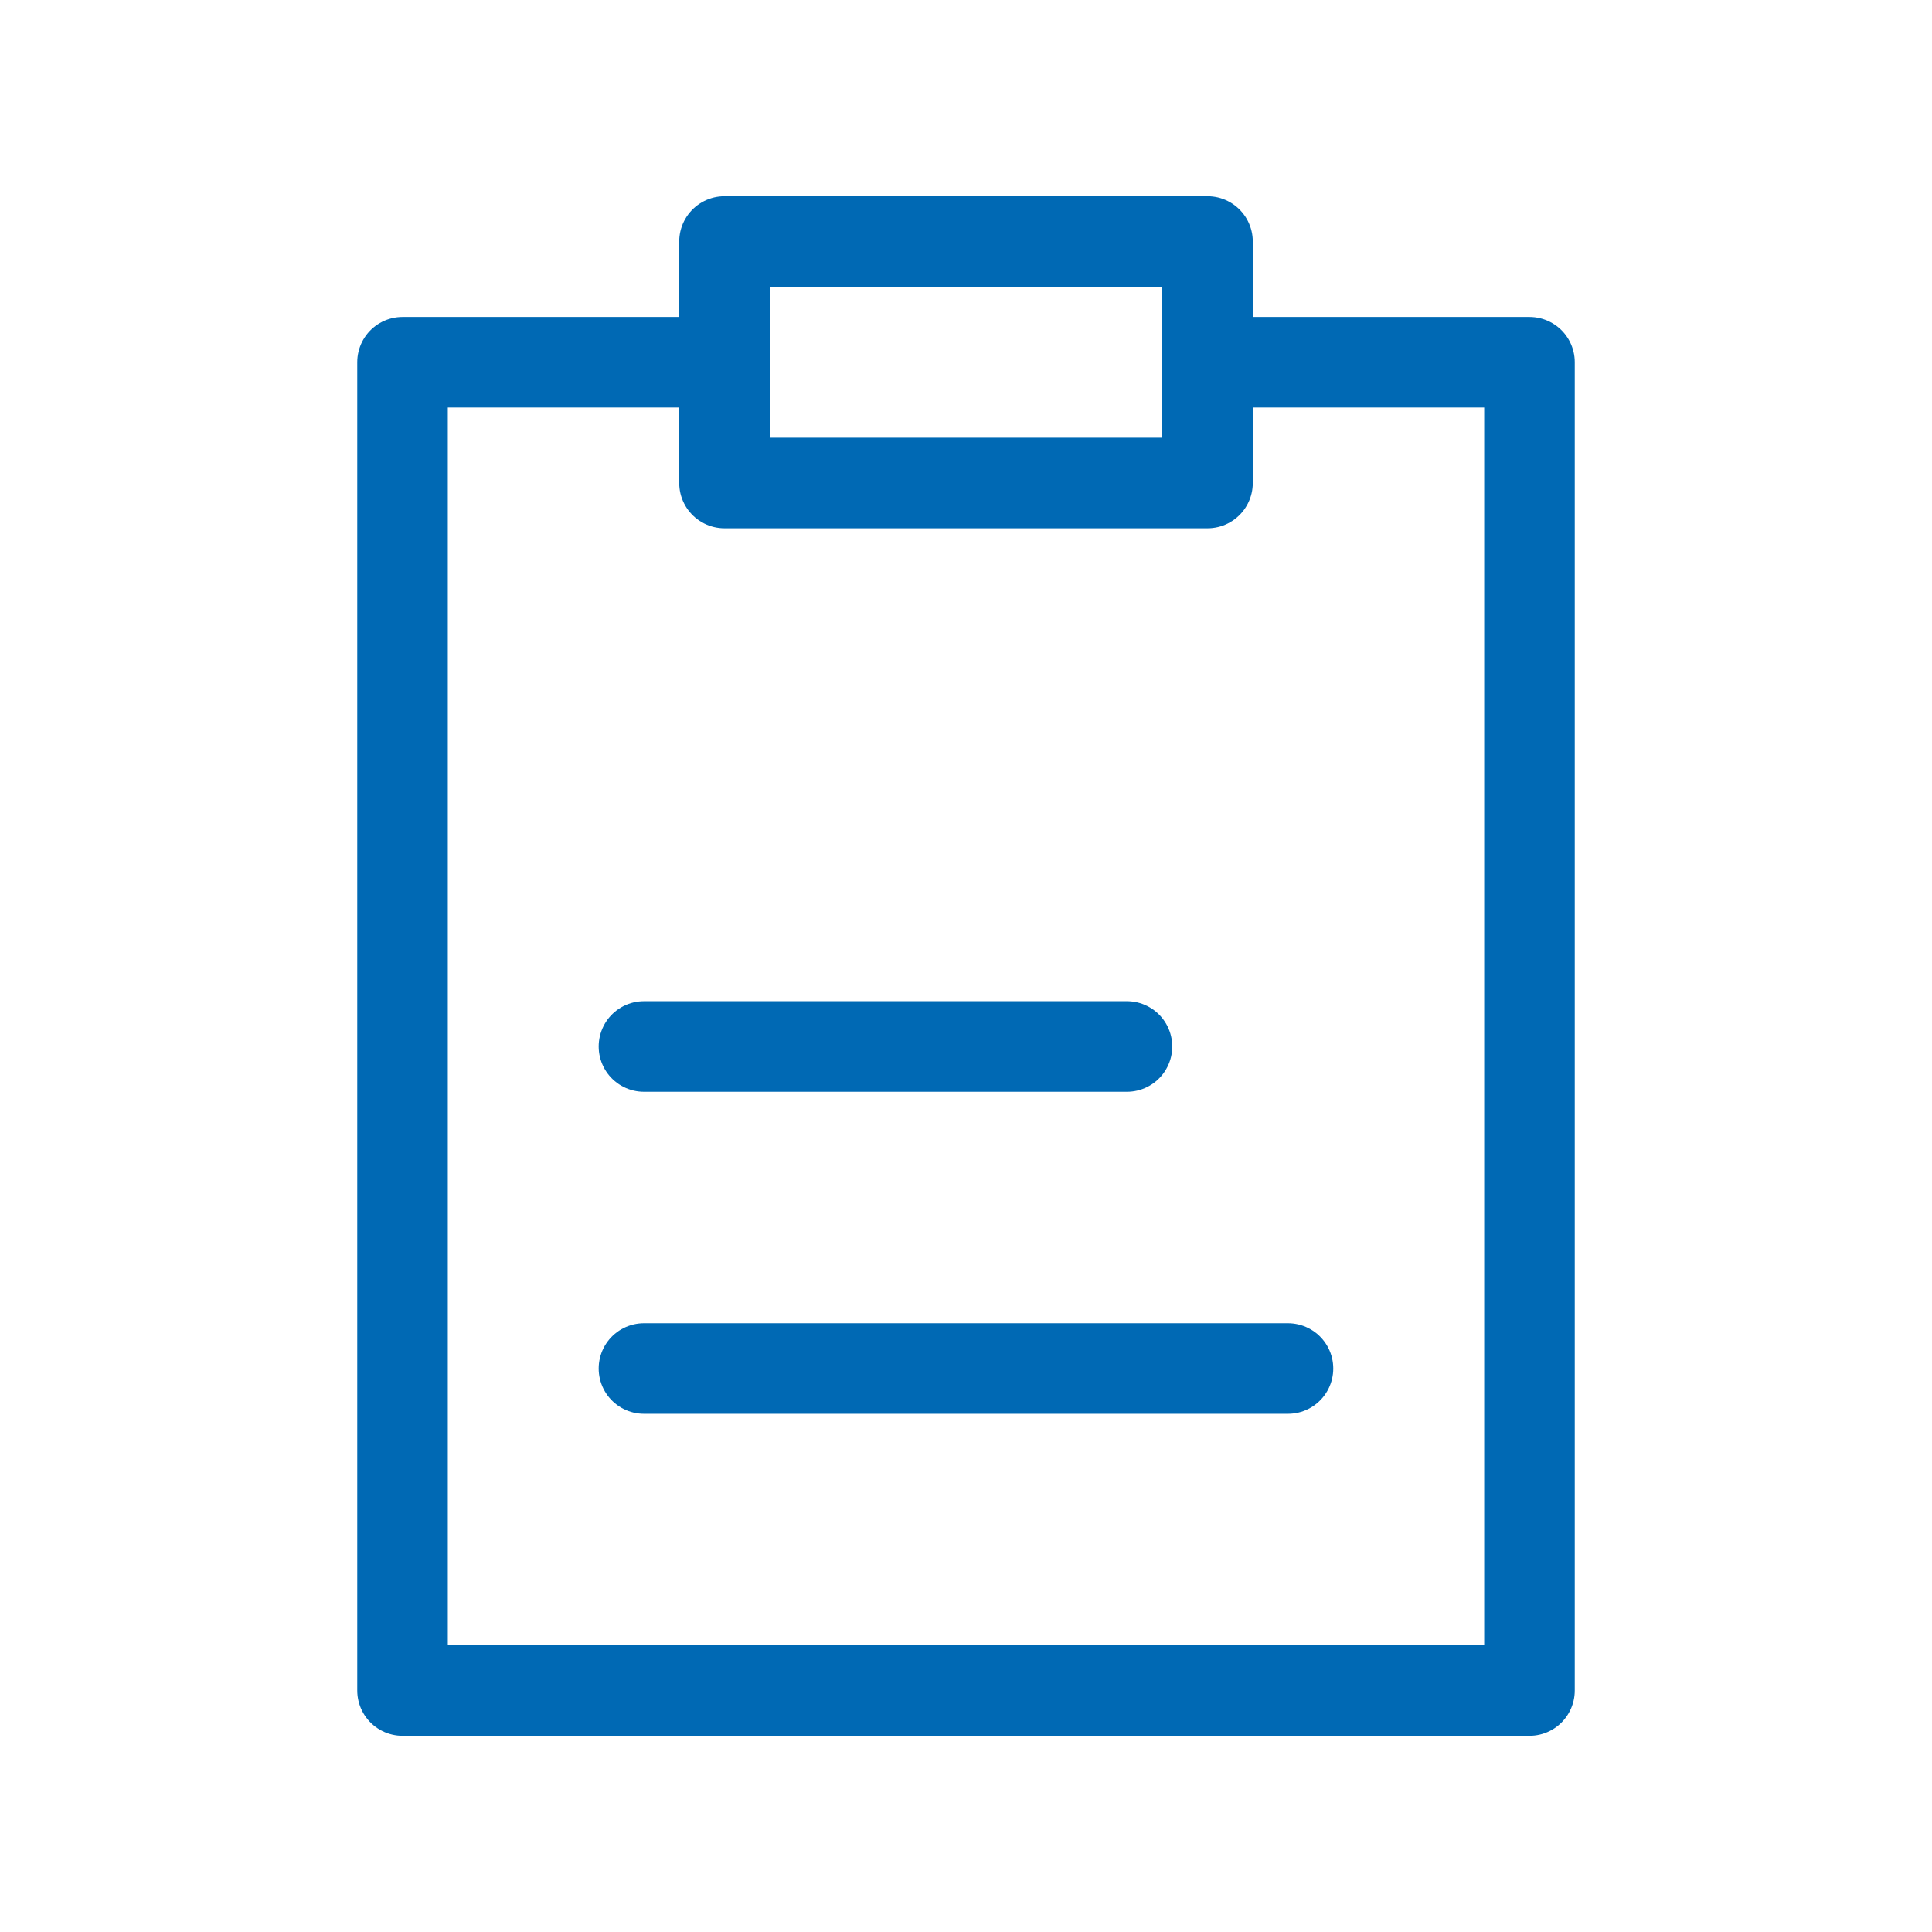
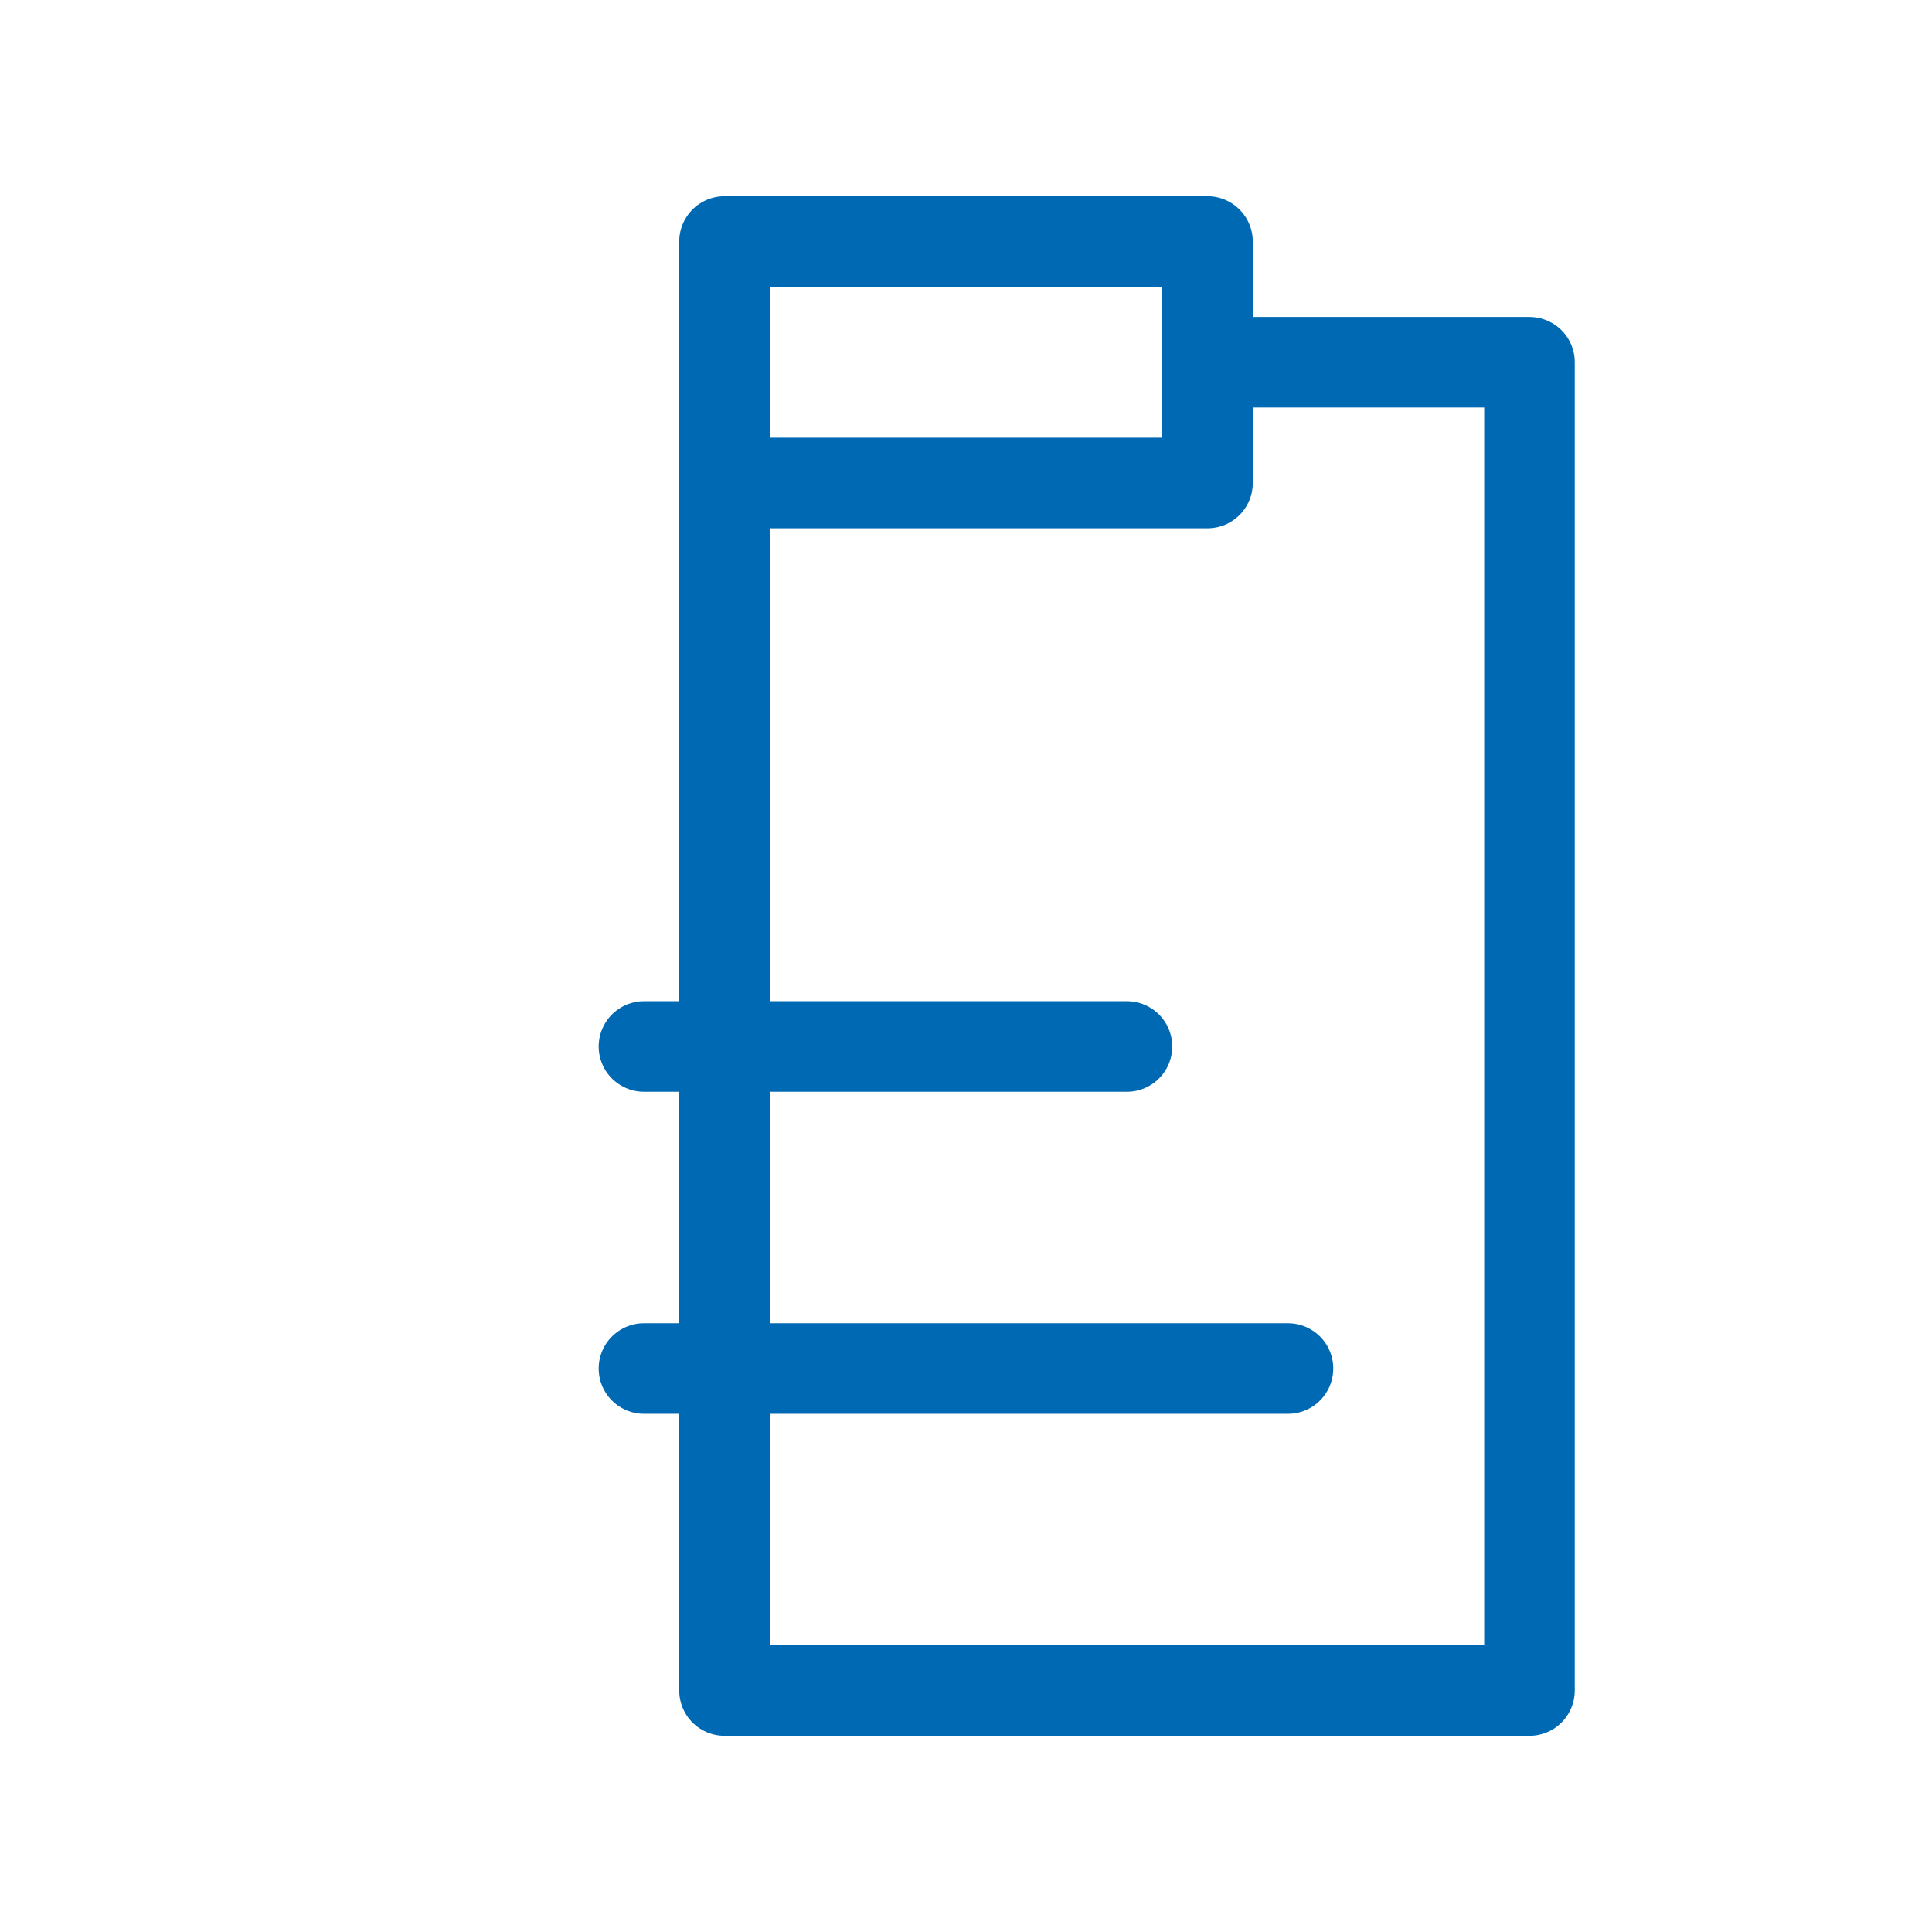
<svg xmlns="http://www.w3.org/2000/svg" width="32" height="32" viewBox="0 0 32 32" fill="none">
  <g id="outline / pinpaper-filled">
-     <path id="shape" d="M10.666 22.667H21.333M10.666 17.333H18.666M12 6H6.667V28H25.333V6H20M12 6V8H20V6M12 6V4H20V6" stroke="#0069B4" stroke-width="1.5" stroke-linecap="round" stroke-linejoin="round" />
+     <path id="shape" d="M10.666 22.667H21.333M10.666 17.333H18.666M12 6V28H25.333V6H20M12 6V8H20V6M12 6V4H20V6" stroke="#0069B4" stroke-width="1.5" stroke-linecap="round" stroke-linejoin="round" />
  </g>
</svg>